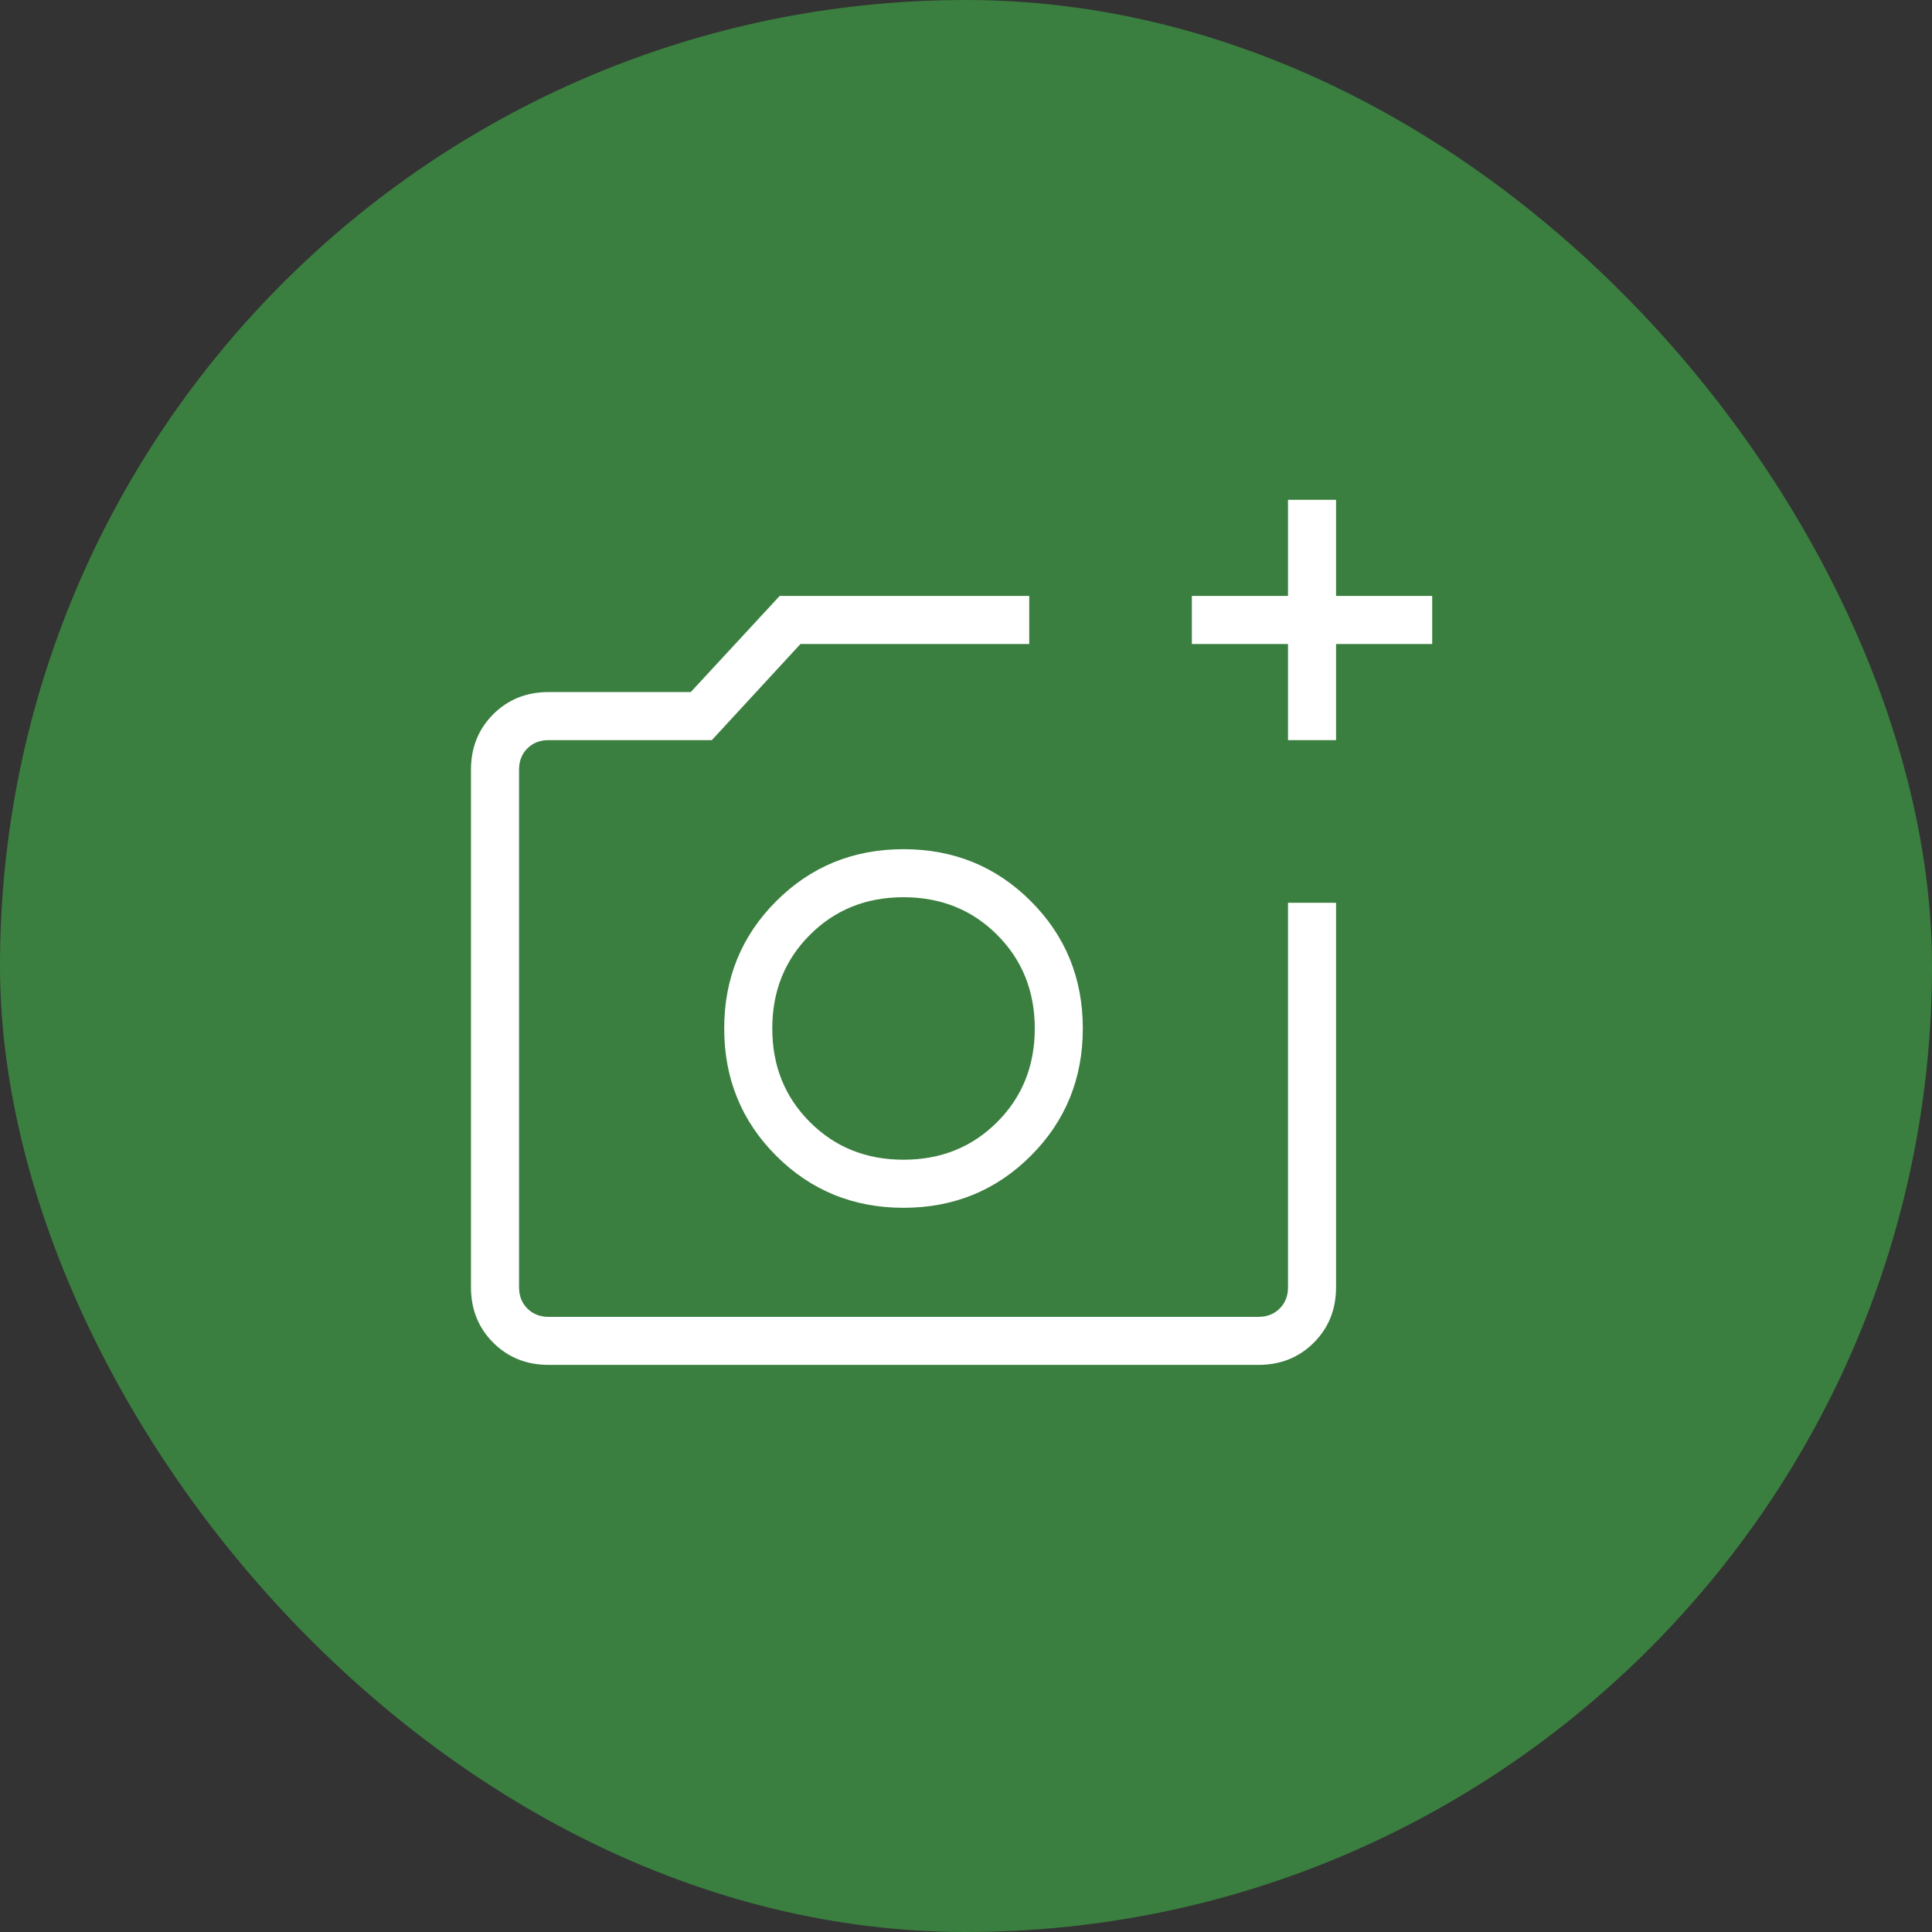
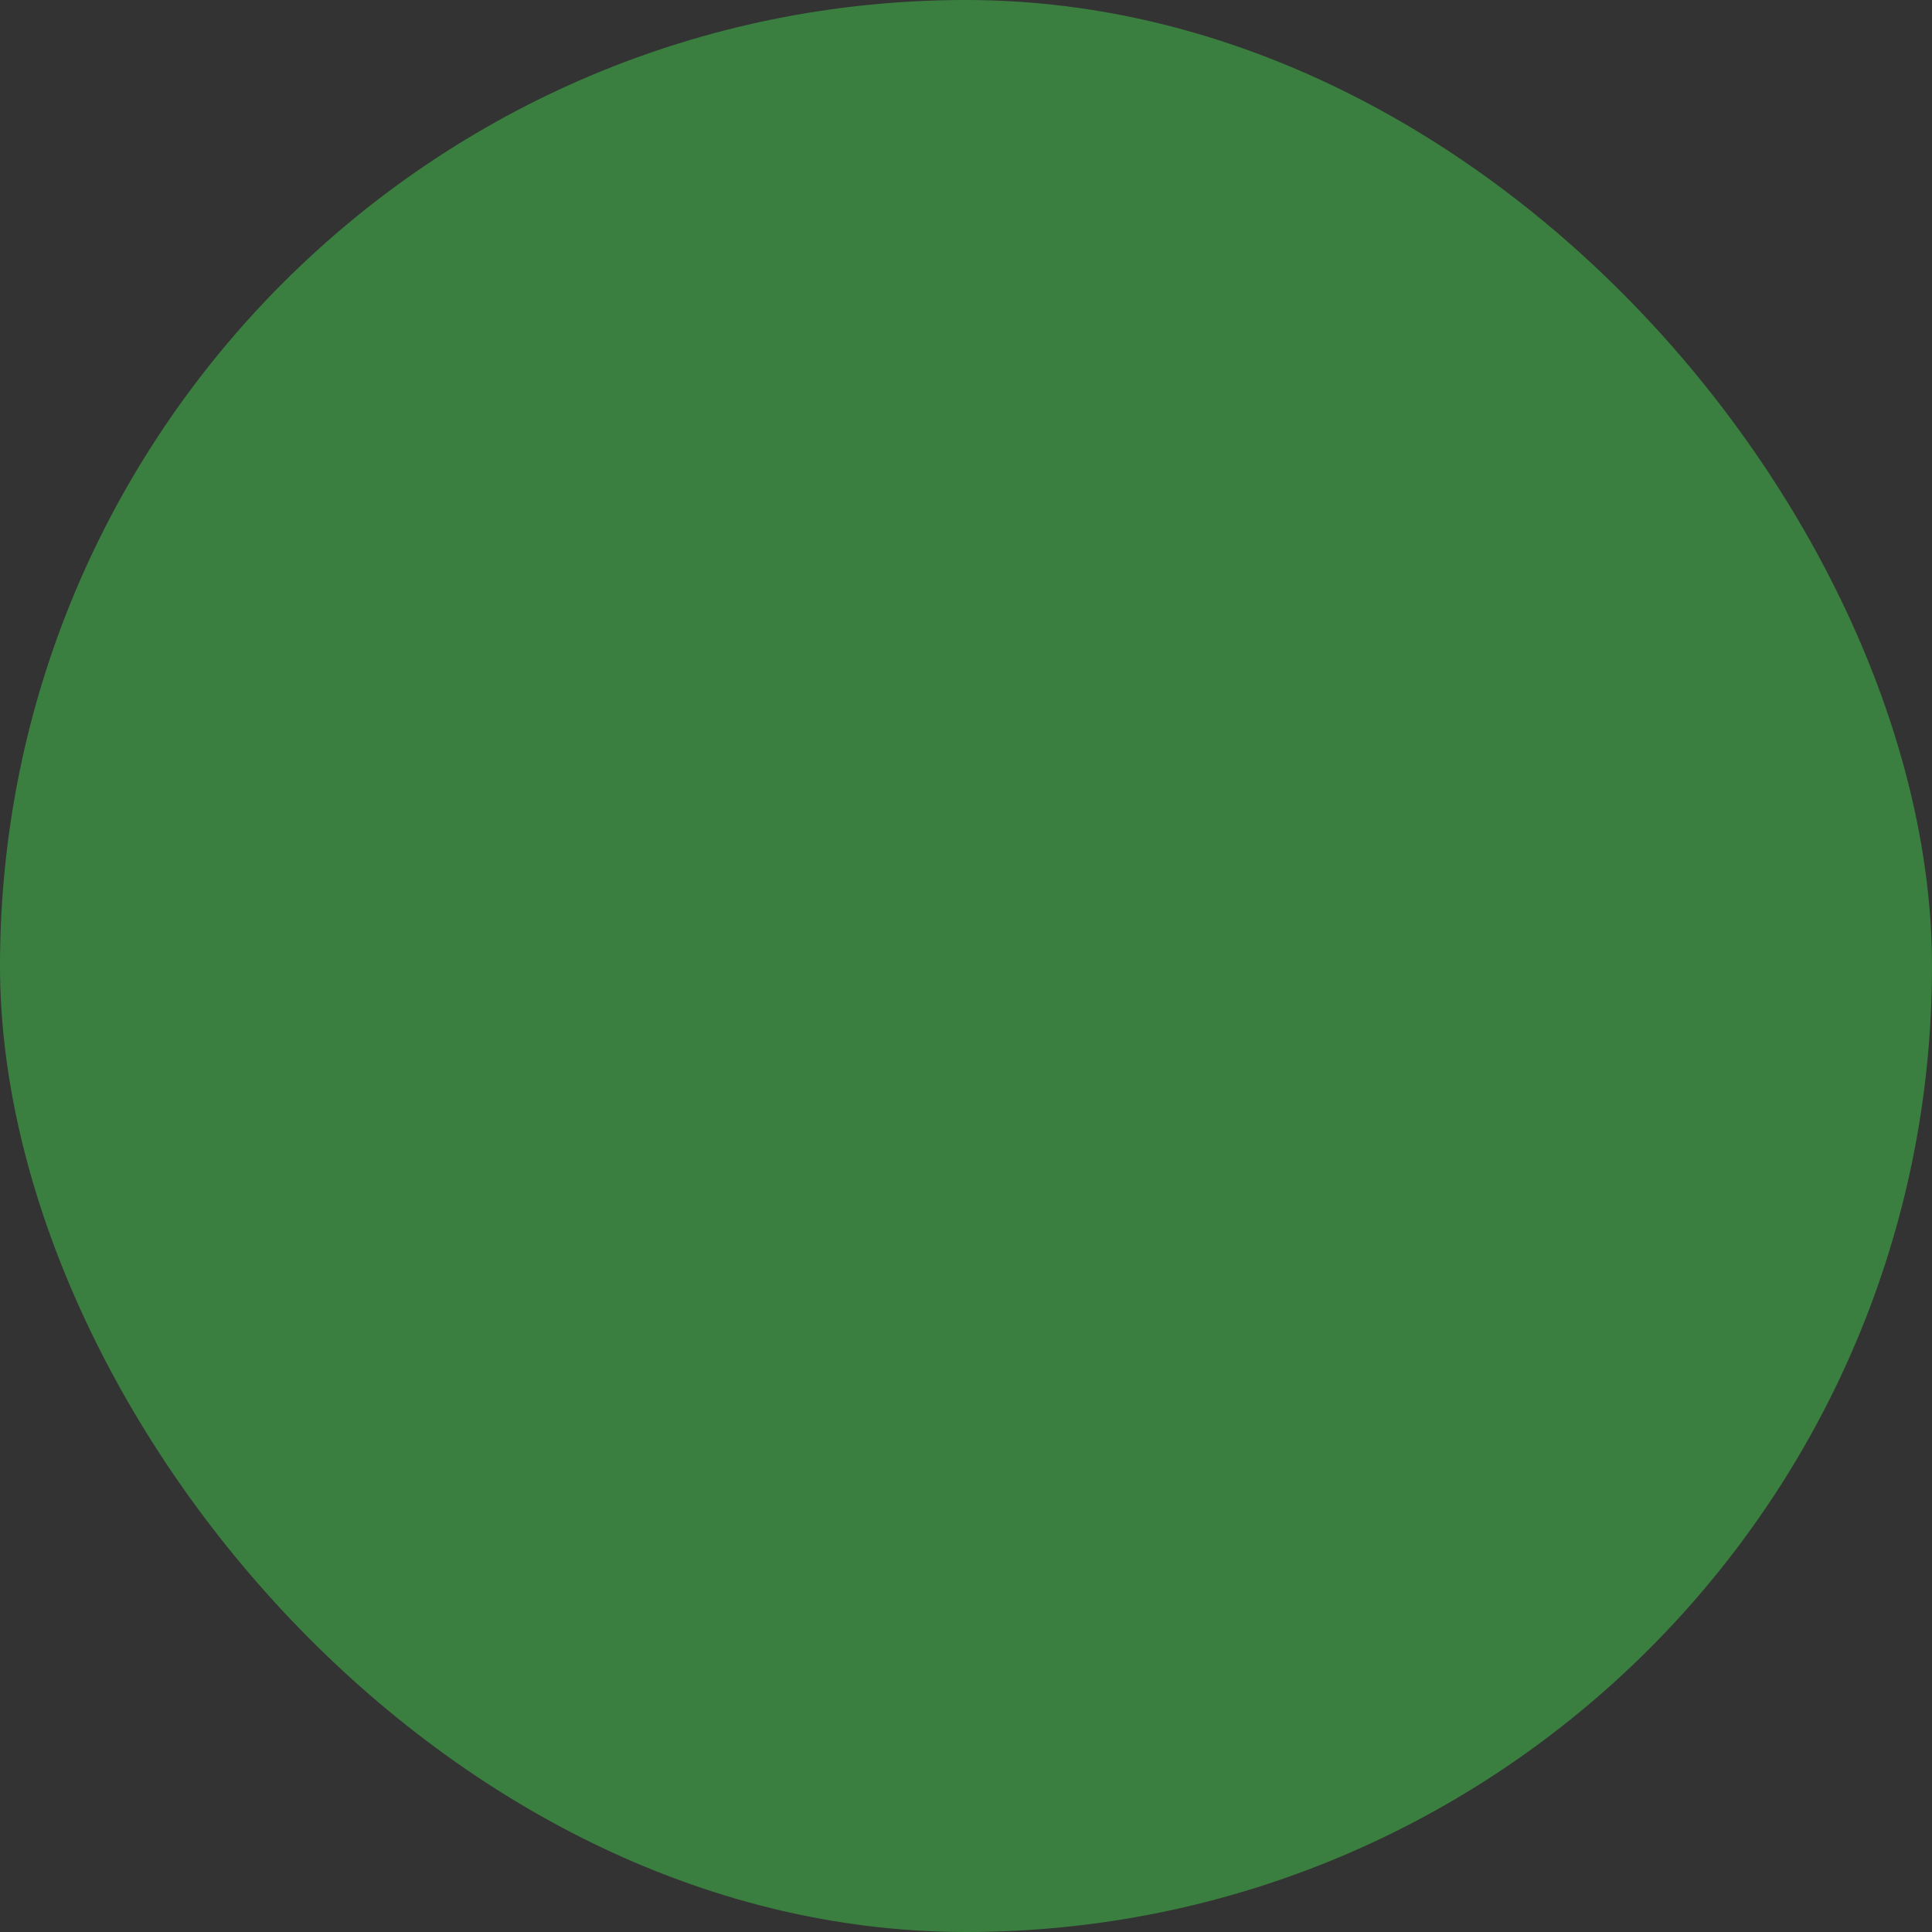
<svg xmlns="http://www.w3.org/2000/svg" width="67" height="67" viewBox="0 0 67 67" fill="none">
  <rect x="0" y="0" width="67" height="67" fill="#333333" stroke="none" />
  <rect width="67" height="67" rx="33.5" fill="#3A7F3F" />
  <mask id="mask0_6079_2387" style="mask-type:alpha" maskUnits="userSpaceOnUse" x="13" y="14" width="40" height="40">
-     <rect x="13" y="14" width="40" height="40" fill="#D9D9D9" />
-   </mask>
+     </mask>
  <g mask="url(#mask0_6079_2387)">
-     <path d="M19.026 47.333C18.259 47.333 17.618 47.076 17.104 46.562C16.59 46.048 16.333 45.408 16.333 44.641V26.692C16.333 25.925 16.59 25.285 17.104 24.771C17.618 24.257 18.259 24 19.026 24H23.955L27.038 20.667H35.693V22.333H27.76L24.686 25.667H19.026C18.727 25.667 18.481 25.763 18.288 25.955C18.096 26.147 18 26.393 18 26.692V44.641C18 44.94 18.096 45.186 18.288 45.378C18.481 45.571 18.727 45.667 19.026 45.667H43.641C43.94 45.667 44.186 45.571 44.378 45.378C44.571 45.186 44.667 44.94 44.667 44.641V31.307H46.333V44.641C46.333 45.408 46.076 46.048 45.562 46.562C45.049 47.076 44.408 47.333 43.641 47.333H19.026ZM44.667 25.667V22.333H41.333V20.667H44.667V17.333H46.333V20.667H49.667V22.333H46.333V25.667H44.667ZM31.333 41.885C33.075 41.885 34.546 41.283 35.748 40.082C36.95 38.88 37.551 37.408 37.551 35.667C37.551 33.925 36.95 32.453 35.748 31.252C34.546 30.05 33.075 29.449 31.333 29.449C29.592 29.449 28.12 30.05 26.918 31.252C25.716 32.453 25.115 33.925 25.115 35.667C25.115 37.408 25.716 38.88 26.918 40.082C28.12 41.283 29.592 41.885 31.333 41.885ZM31.333 40.218C30.038 40.218 28.956 39.783 28.087 38.913C27.217 38.044 26.782 36.962 26.782 35.667C26.782 34.372 27.217 33.289 28.087 32.42C28.956 31.55 30.038 31.115 31.333 31.115C32.628 31.115 33.711 31.55 34.58 32.42C35.45 33.289 35.885 34.372 35.885 35.667C35.885 36.962 35.45 38.044 34.58 38.913C33.711 39.783 32.628 40.218 31.333 40.218Z" fill="white" />
-   </g>
+     </g>
</svg>